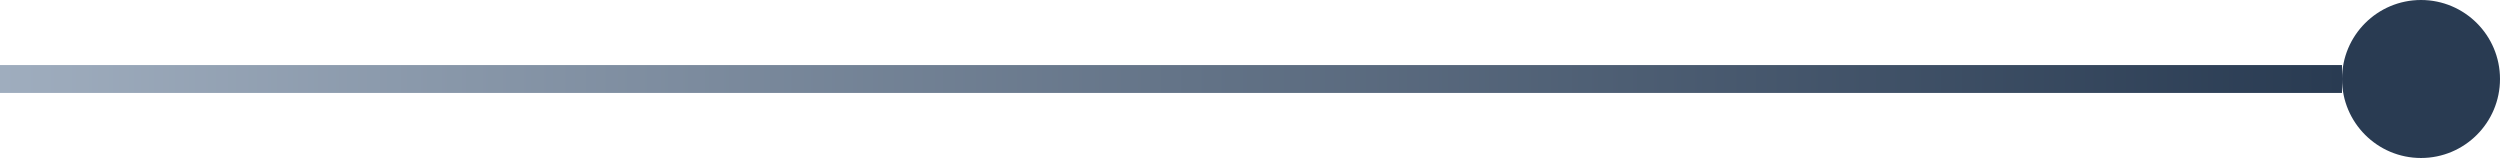
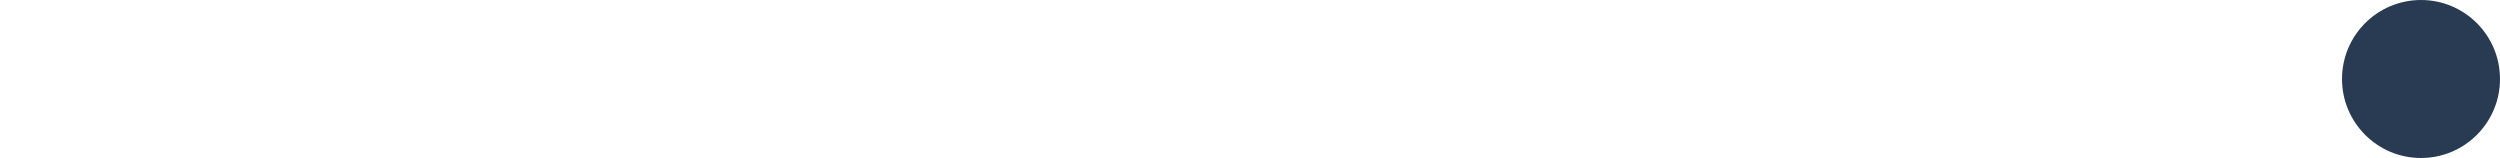
<svg xmlns="http://www.w3.org/2000/svg" width="269" height="17" viewBox="0 0 269 17" fill="none">
  <circle cx="8.5" cy="8.5" r="8.5" transform="matrix(-1 0 0 1 269 0)" fill="#293B52" />
-   <path d="M252 8.5H90.5H0" stroke="url(#paint0_linear_283_14)" stroke-width="3" />
  <defs>
    <linearGradient id="paint0_linear_283_14" x1="252" y1="9" x2="0" y2="9" gradientUnits="userSpaceOnUse">
      <stop stop-color="#293B52" />
      <stop offset="1" stop-color="#9FADBE" />
    </linearGradient>
  </defs>
</svg>